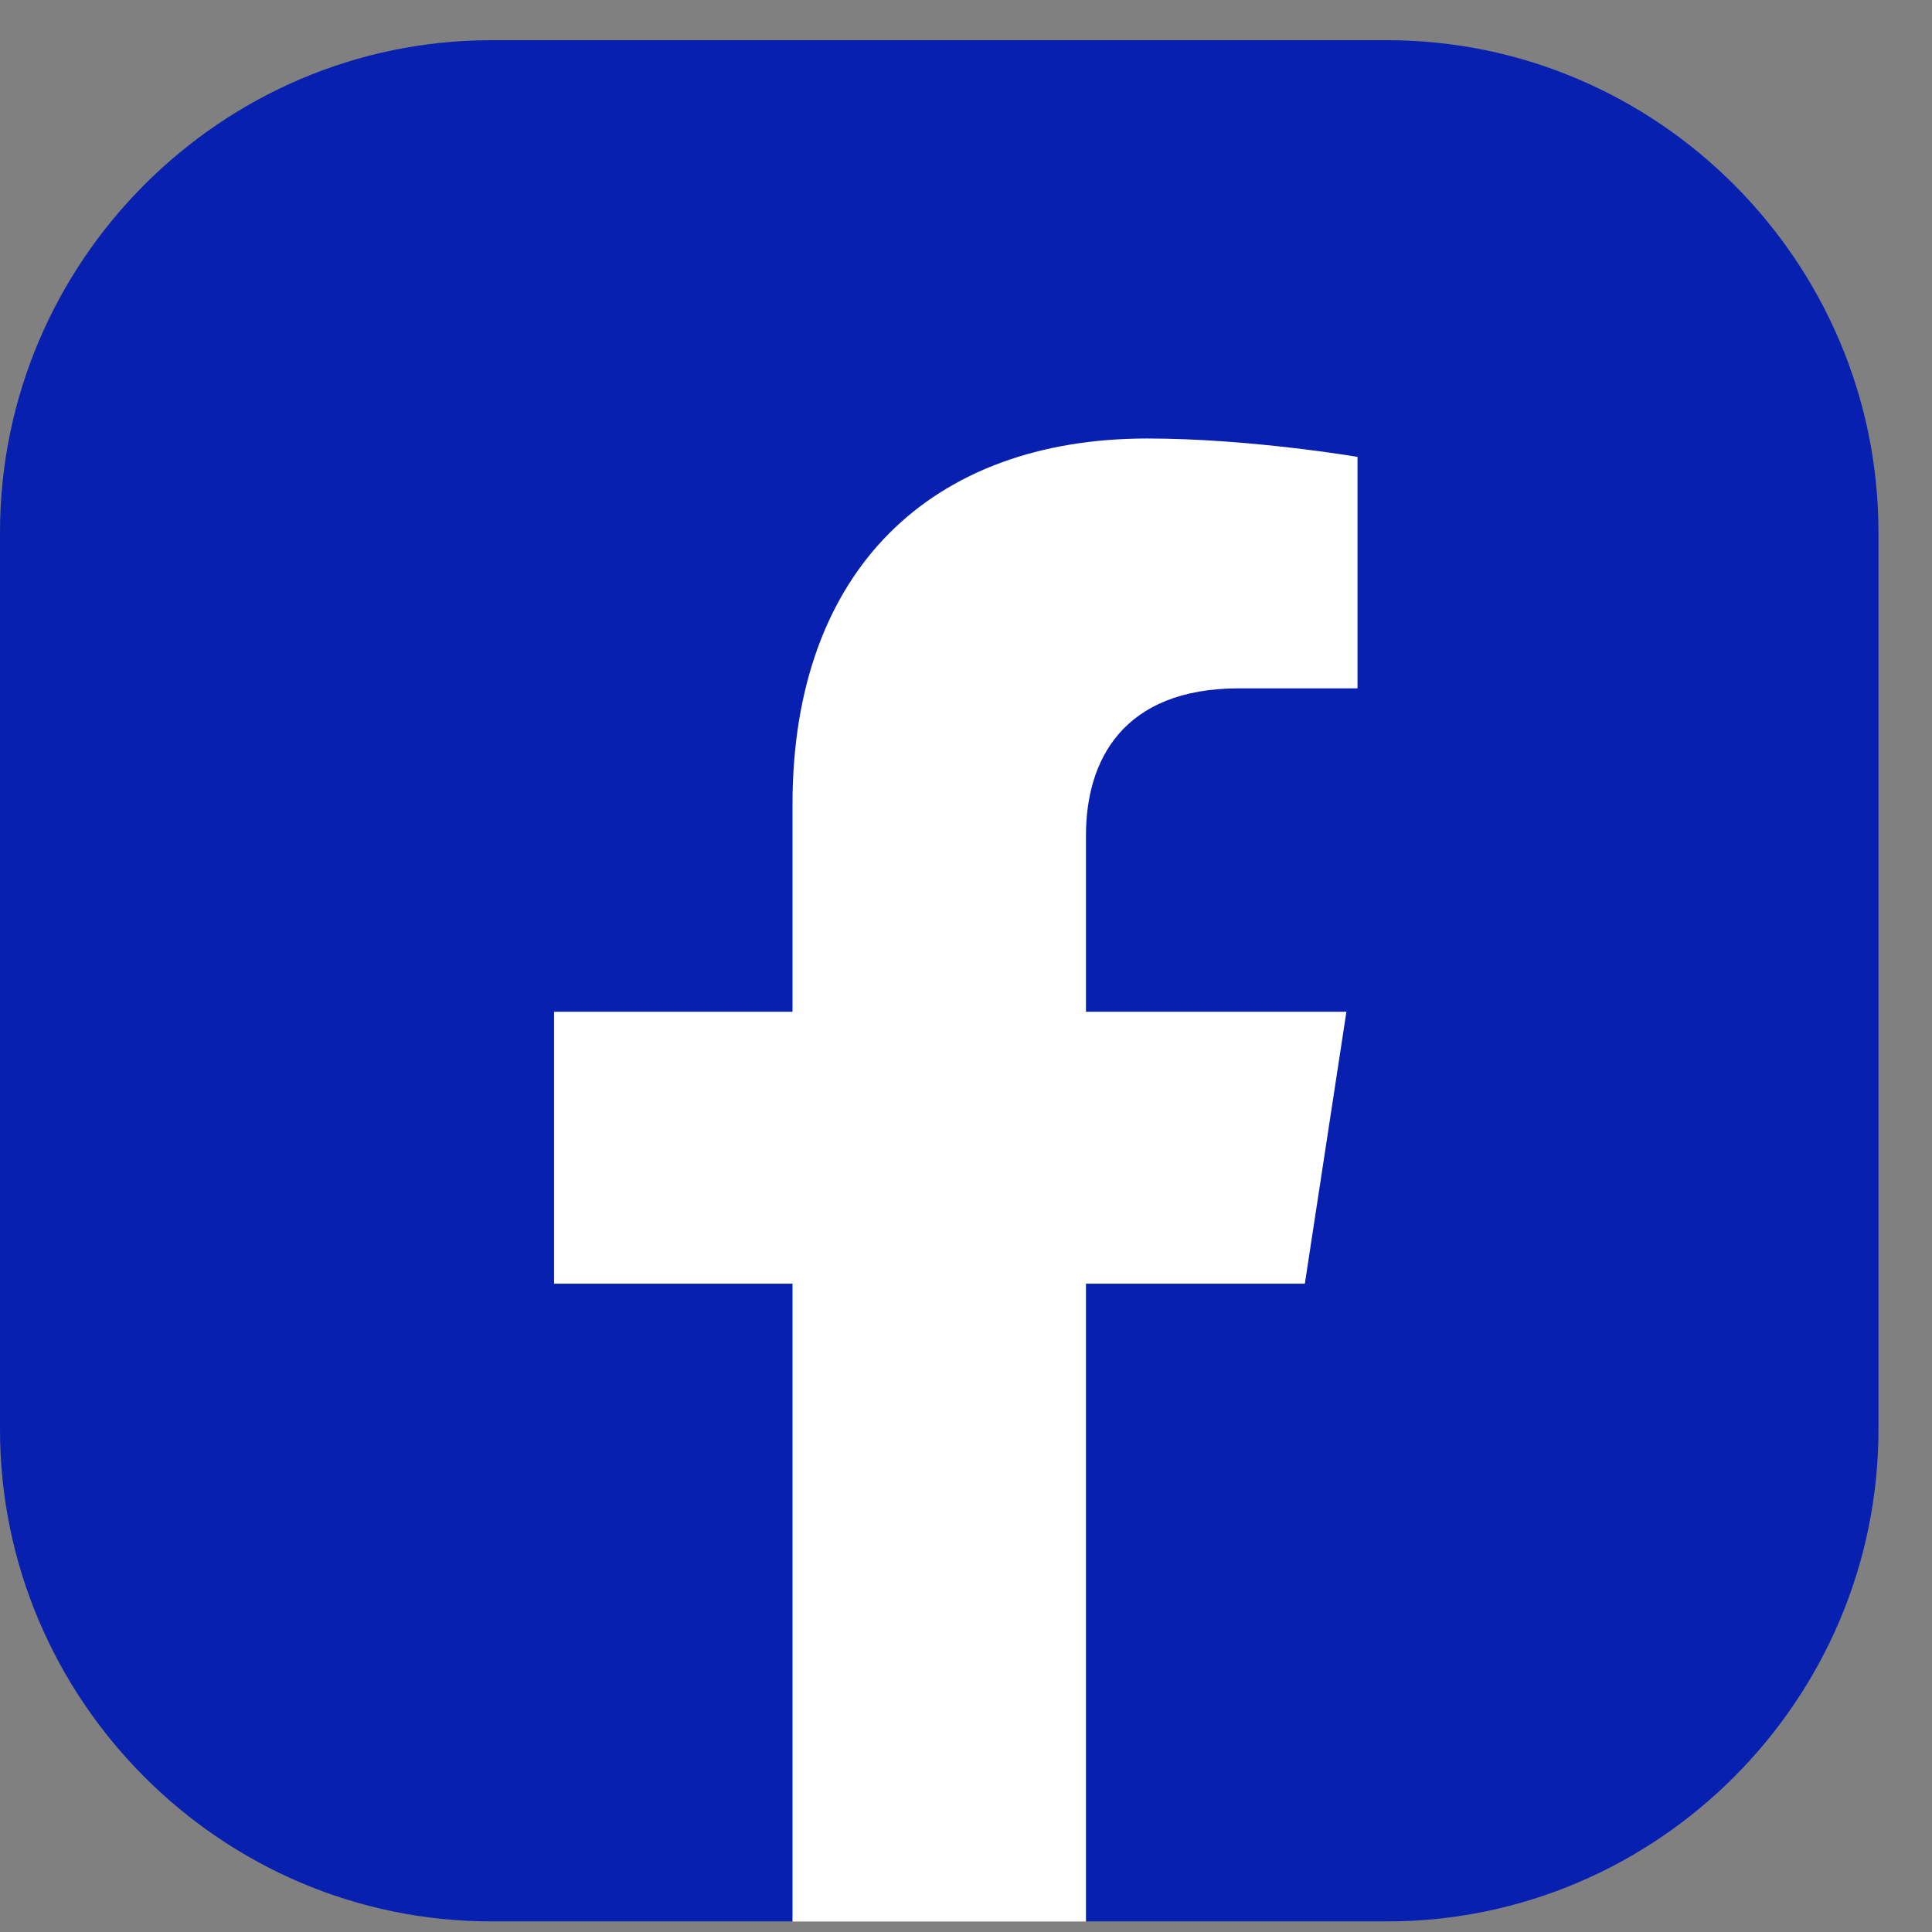
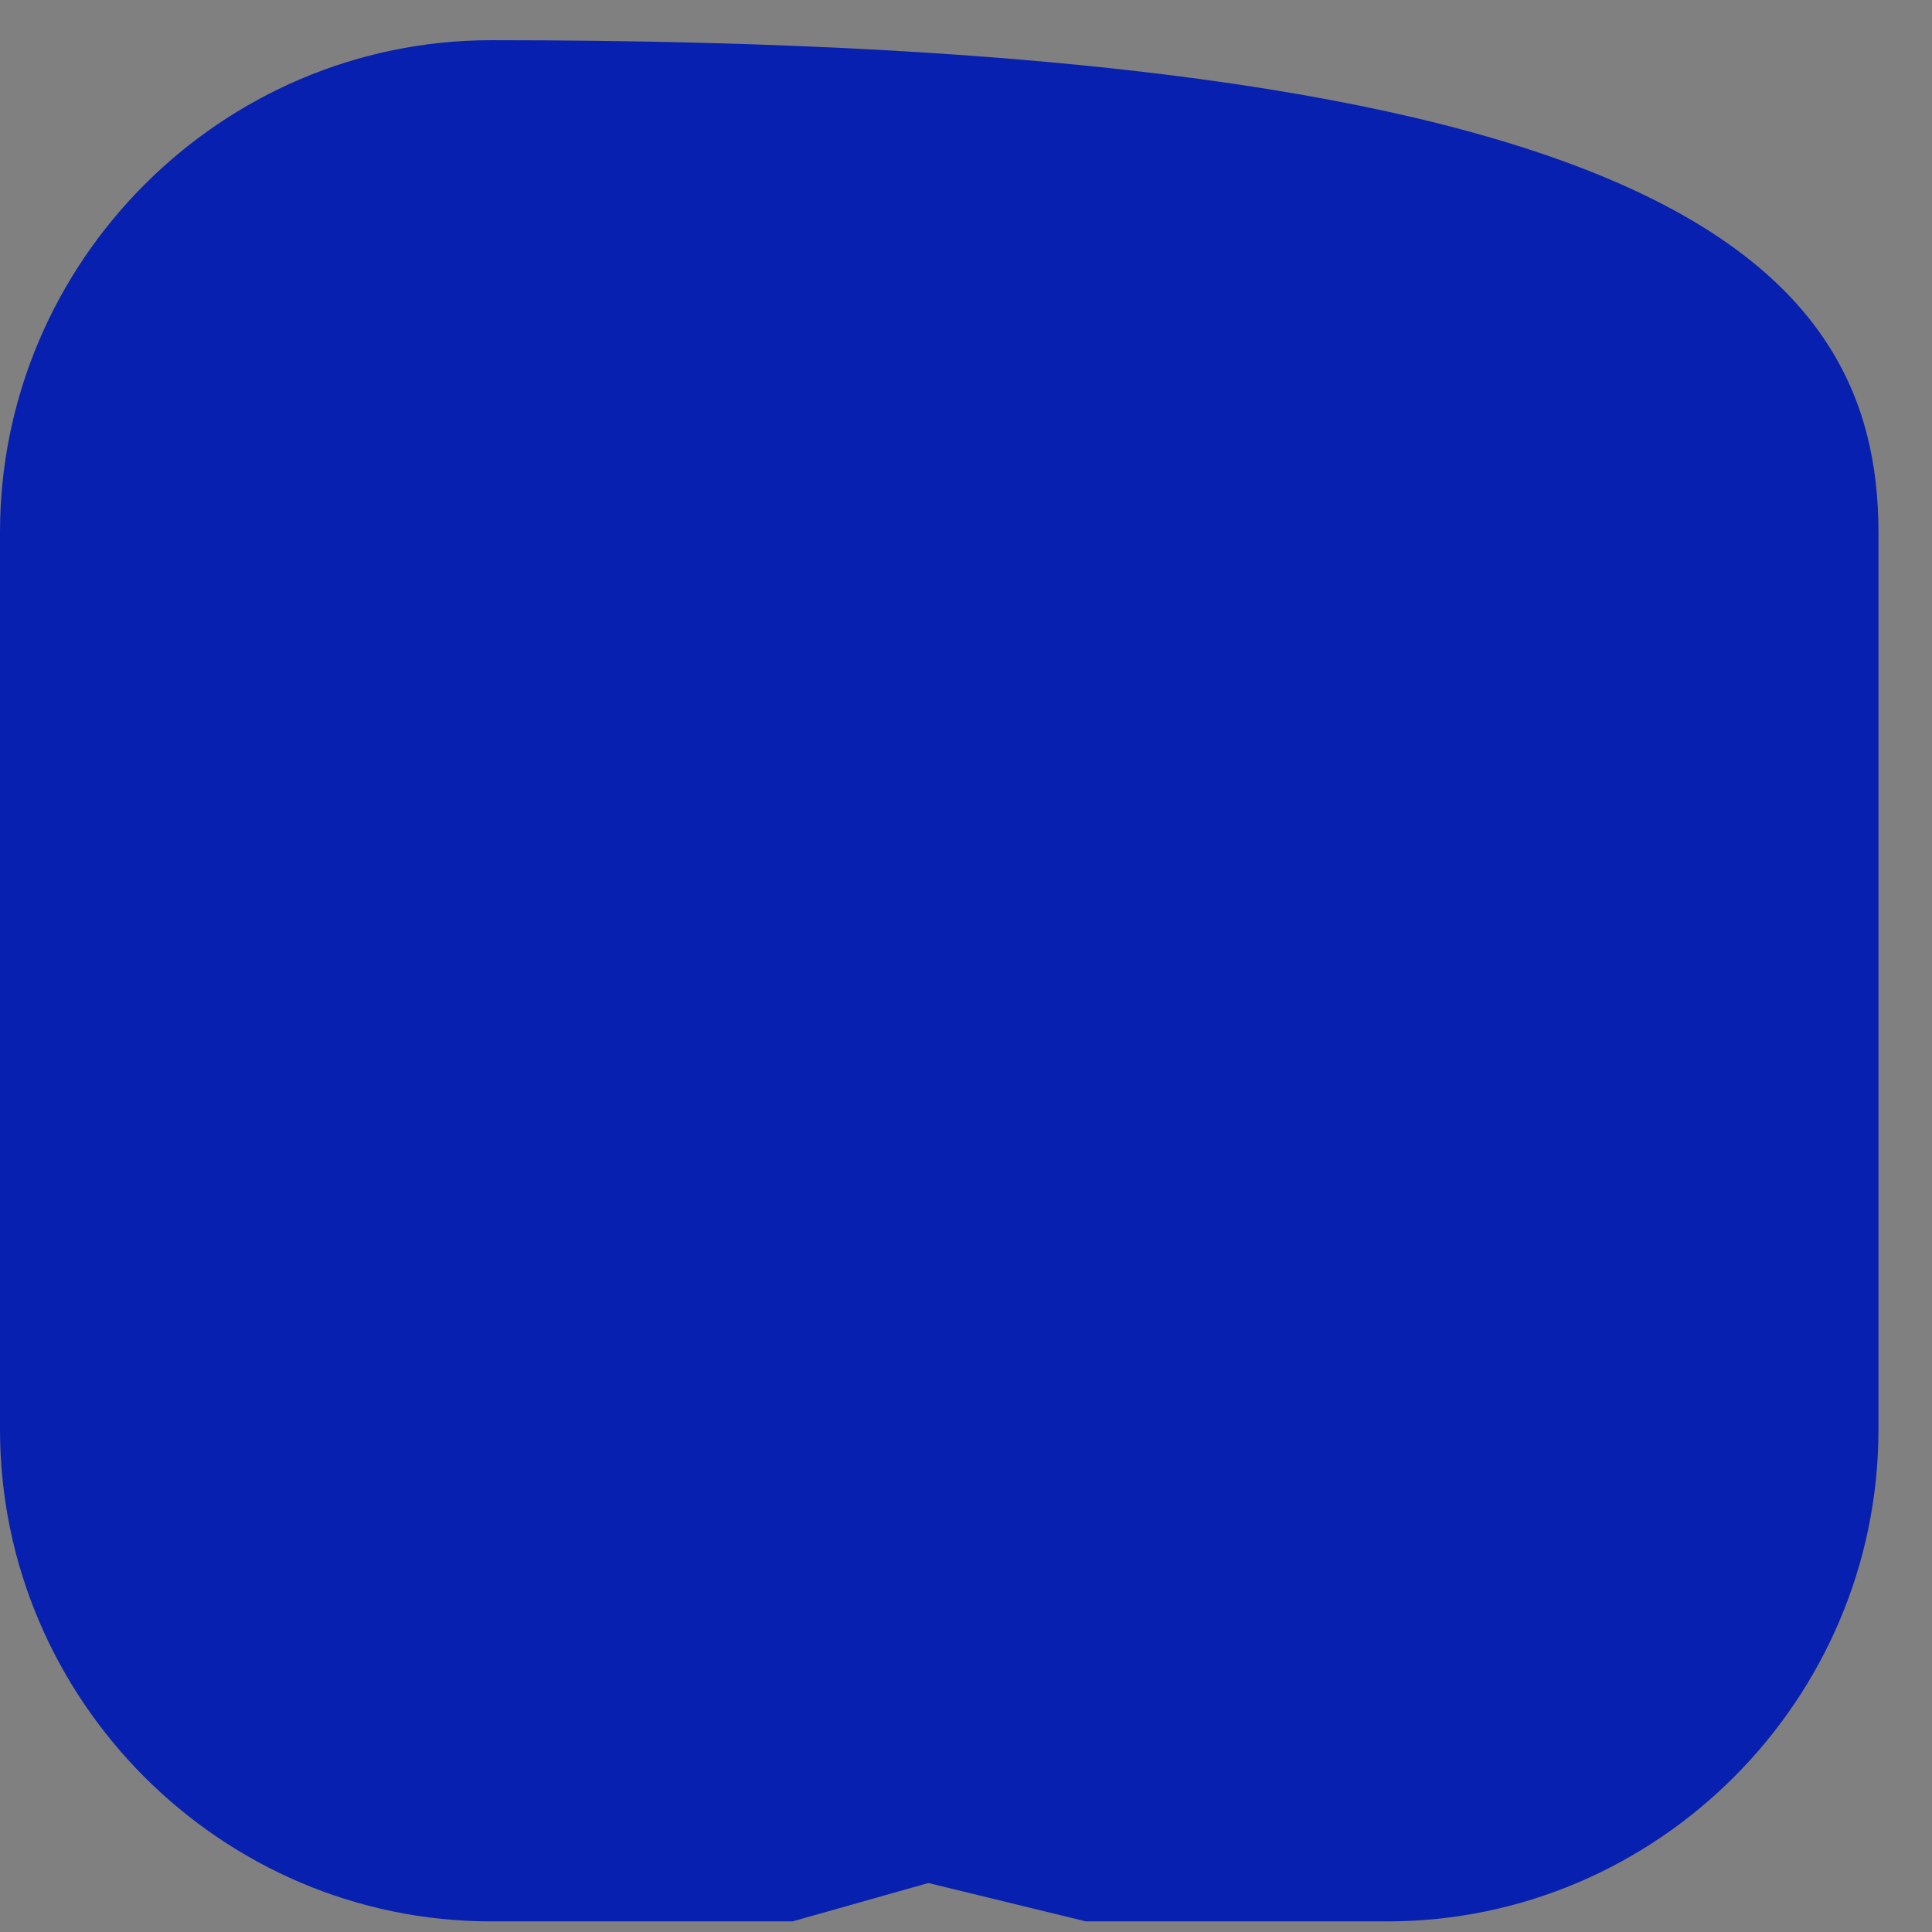
<svg xmlns="http://www.w3.org/2000/svg" width="31px" height="31px" viewBox="0 0 31 31" version="1.1">
  <rect x="0" y="0" width="31" height="31" fill="#808080" stroke="none" />
  <title>Group 19</title>
  <desc>Created with Sketch.</desc>
  <g id="Page-1" stroke="none" stroke-width="1" fill="none" fill-rule="evenodd">
    <g id="New-HP" transform="translate(-120, -4008)">
      <g id="Group-10" transform="translate(-4195, -341)">
        <g id="Group-19" transform="translate(4315, 4349.645)">
-           <path d="M-6.14619466e-13,22.29 L-6.14619466e-13,7.897 C-6.14619466e-13,3.554 3.548,9.59232693e-14 7.884,9.59232693e-14 L22.257,9.59232693e-14 C26.593,9.59232693e-14 30.141,3.554 30.141,7.897 L30.141,22.29 C30.141,26.633 26.593,30.185 22.257,30.185 L17.425,30.185 L14.896,29.569 L12.716,30.185 L7.884,30.185 C3.548,30.185 -6.14619466e-13,26.633 -6.14619466e-13,22.29" id="Fill-20" fill="#0820AF" />
-           <path d="M20.937,19.952 L21.604,15.589 L17.425,15.589 L17.425,12.757 C17.425,11.564 18.009,10.4 19.881,10.4 L21.782,10.4 L21.782,6.686 C21.782,6.686 20.056,6.391 18.408,6.391 C14.966,6.391 12.716,8.481 12.716,12.264 L12.716,15.589 L8.89,15.589 L8.89,19.952 L12.716,19.952 L12.716,30.186 L17.425,30.186 L17.425,19.952 L20.937,19.952 Z" id="Fill-23" fill="#FFFFFF" />
+           <path d="M-6.14619466e-13,22.29 L-6.14619466e-13,7.897 C-6.14619466e-13,3.554 3.548,9.59232693e-14 7.884,9.59232693e-14 C26.593,9.59232693e-14 30.141,3.554 30.141,7.897 L30.141,22.29 C30.141,26.633 26.593,30.185 22.257,30.185 L17.425,30.185 L14.896,29.569 L12.716,30.185 L7.884,30.185 C3.548,30.185 -6.14619466e-13,26.633 -6.14619466e-13,22.29" id="Fill-20" fill="#0820AF" />
        </g>
      </g>
    </g>
  </g>
</svg>